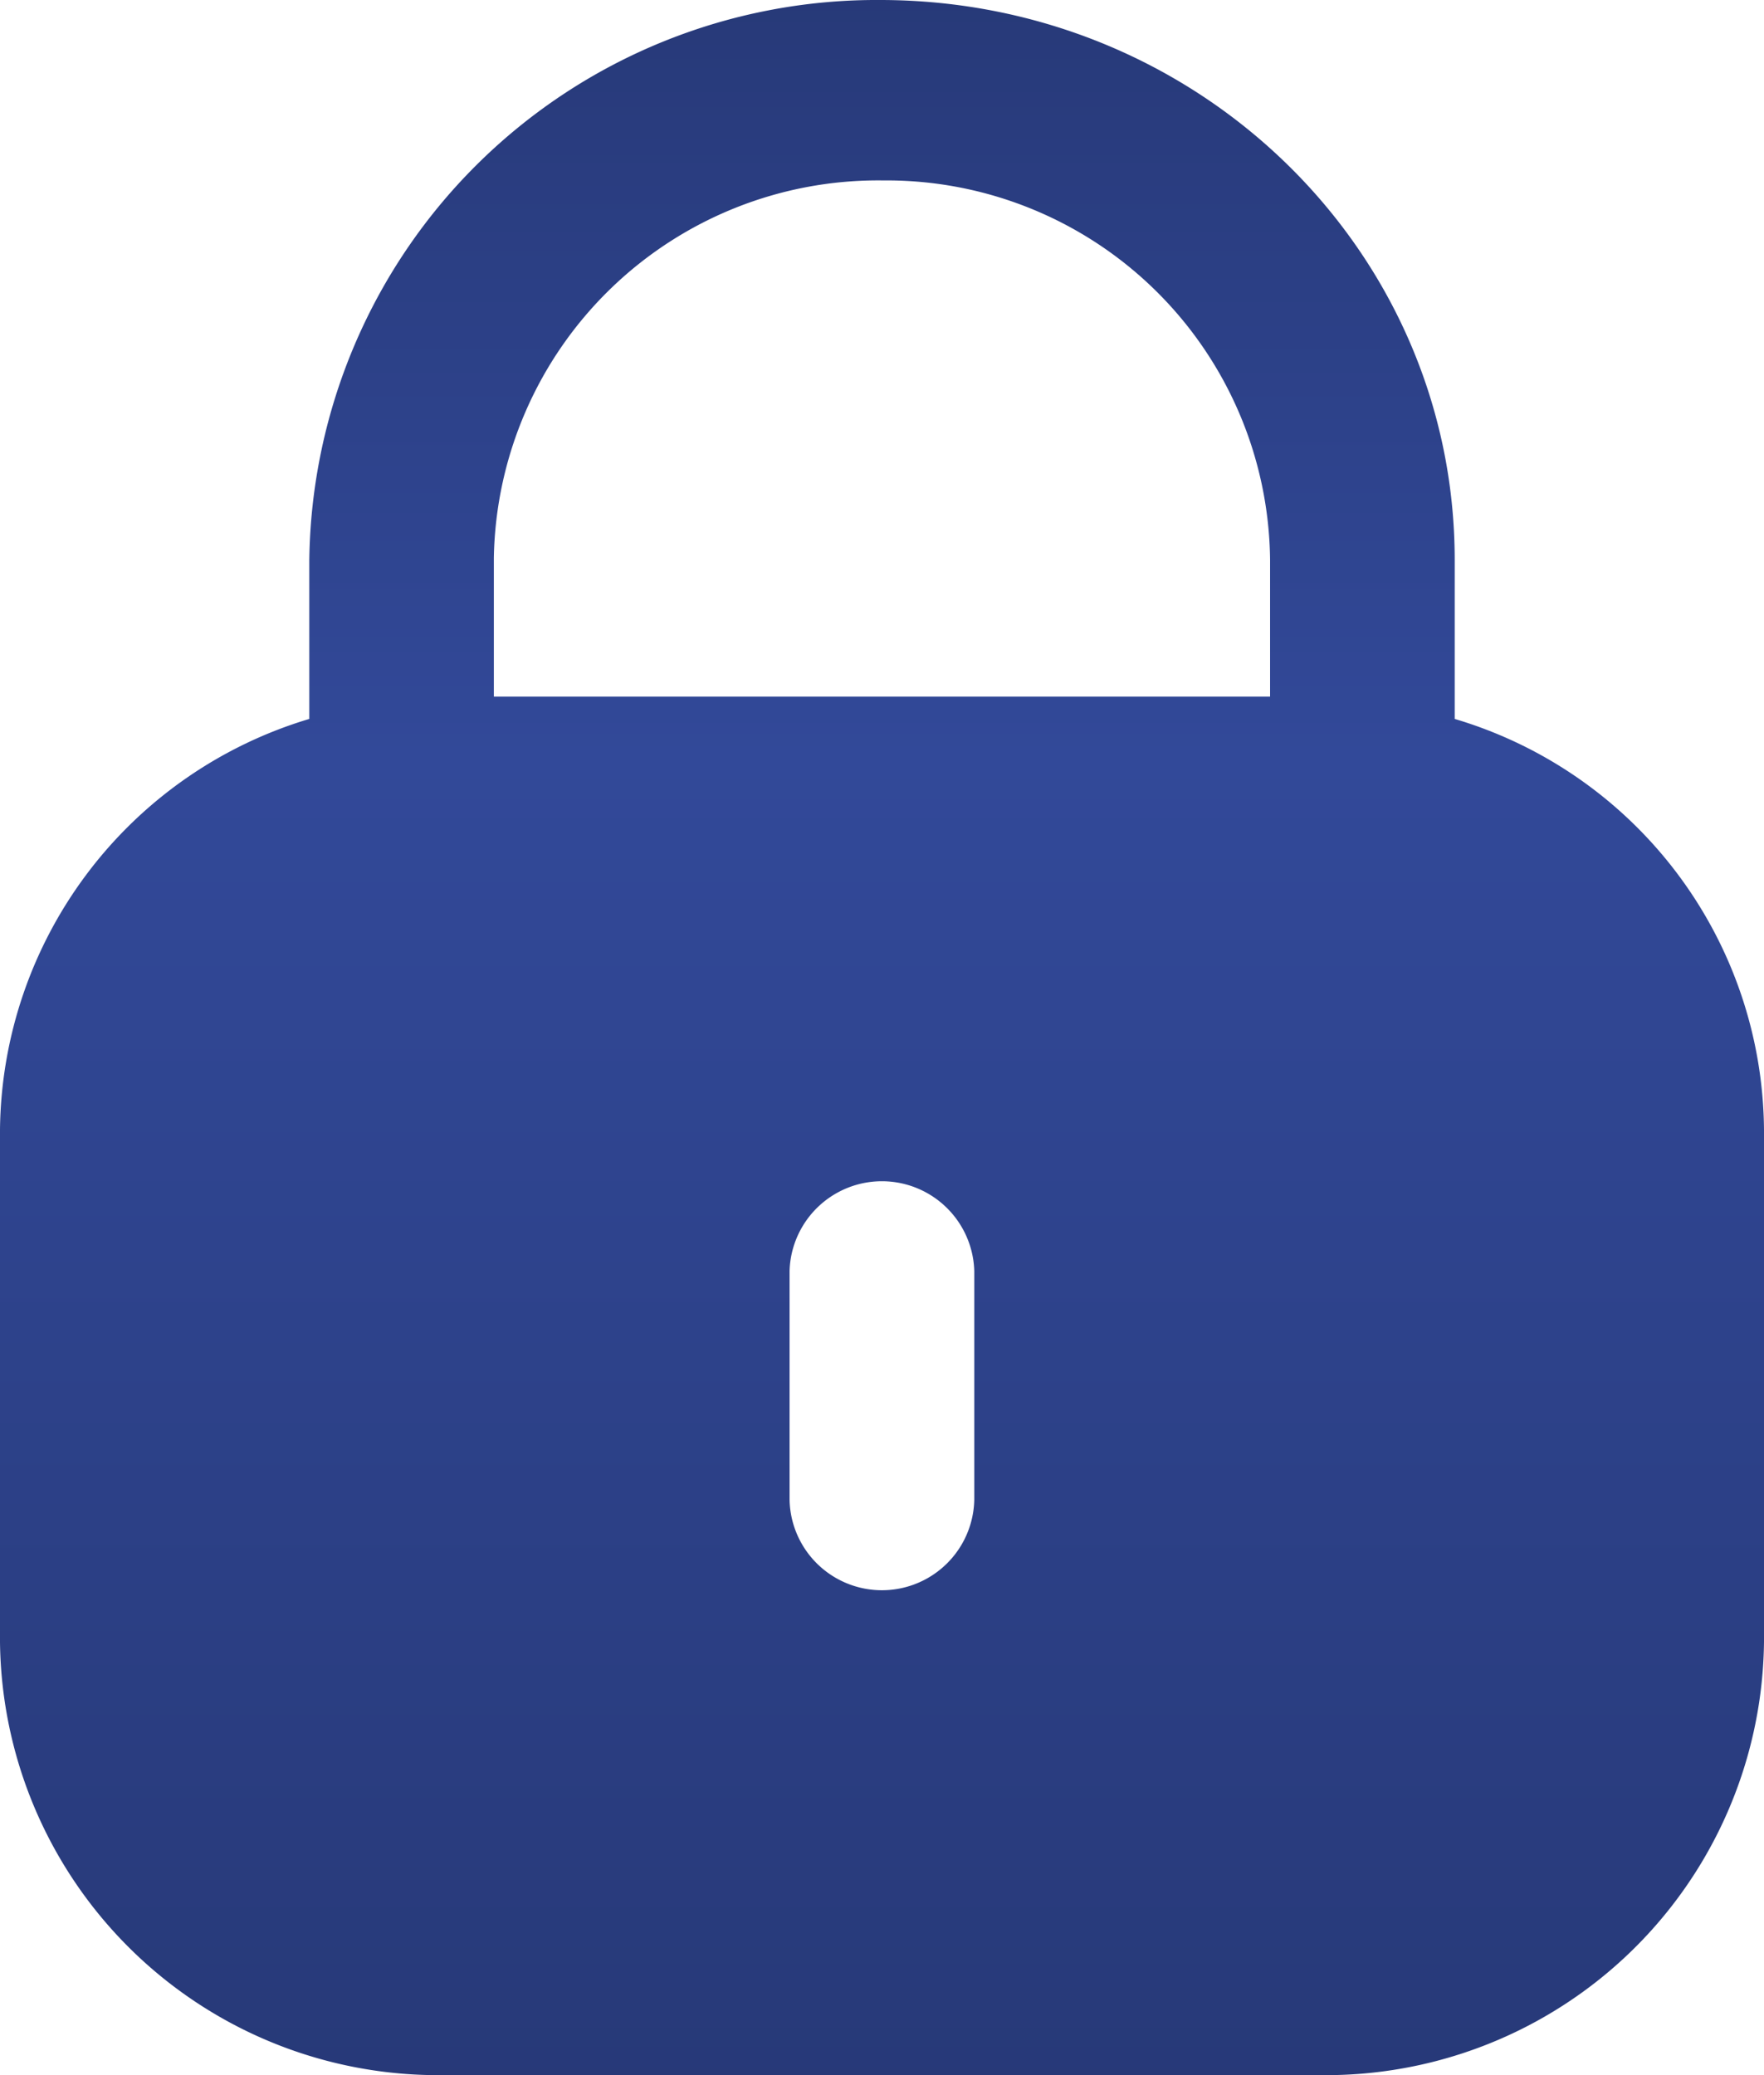
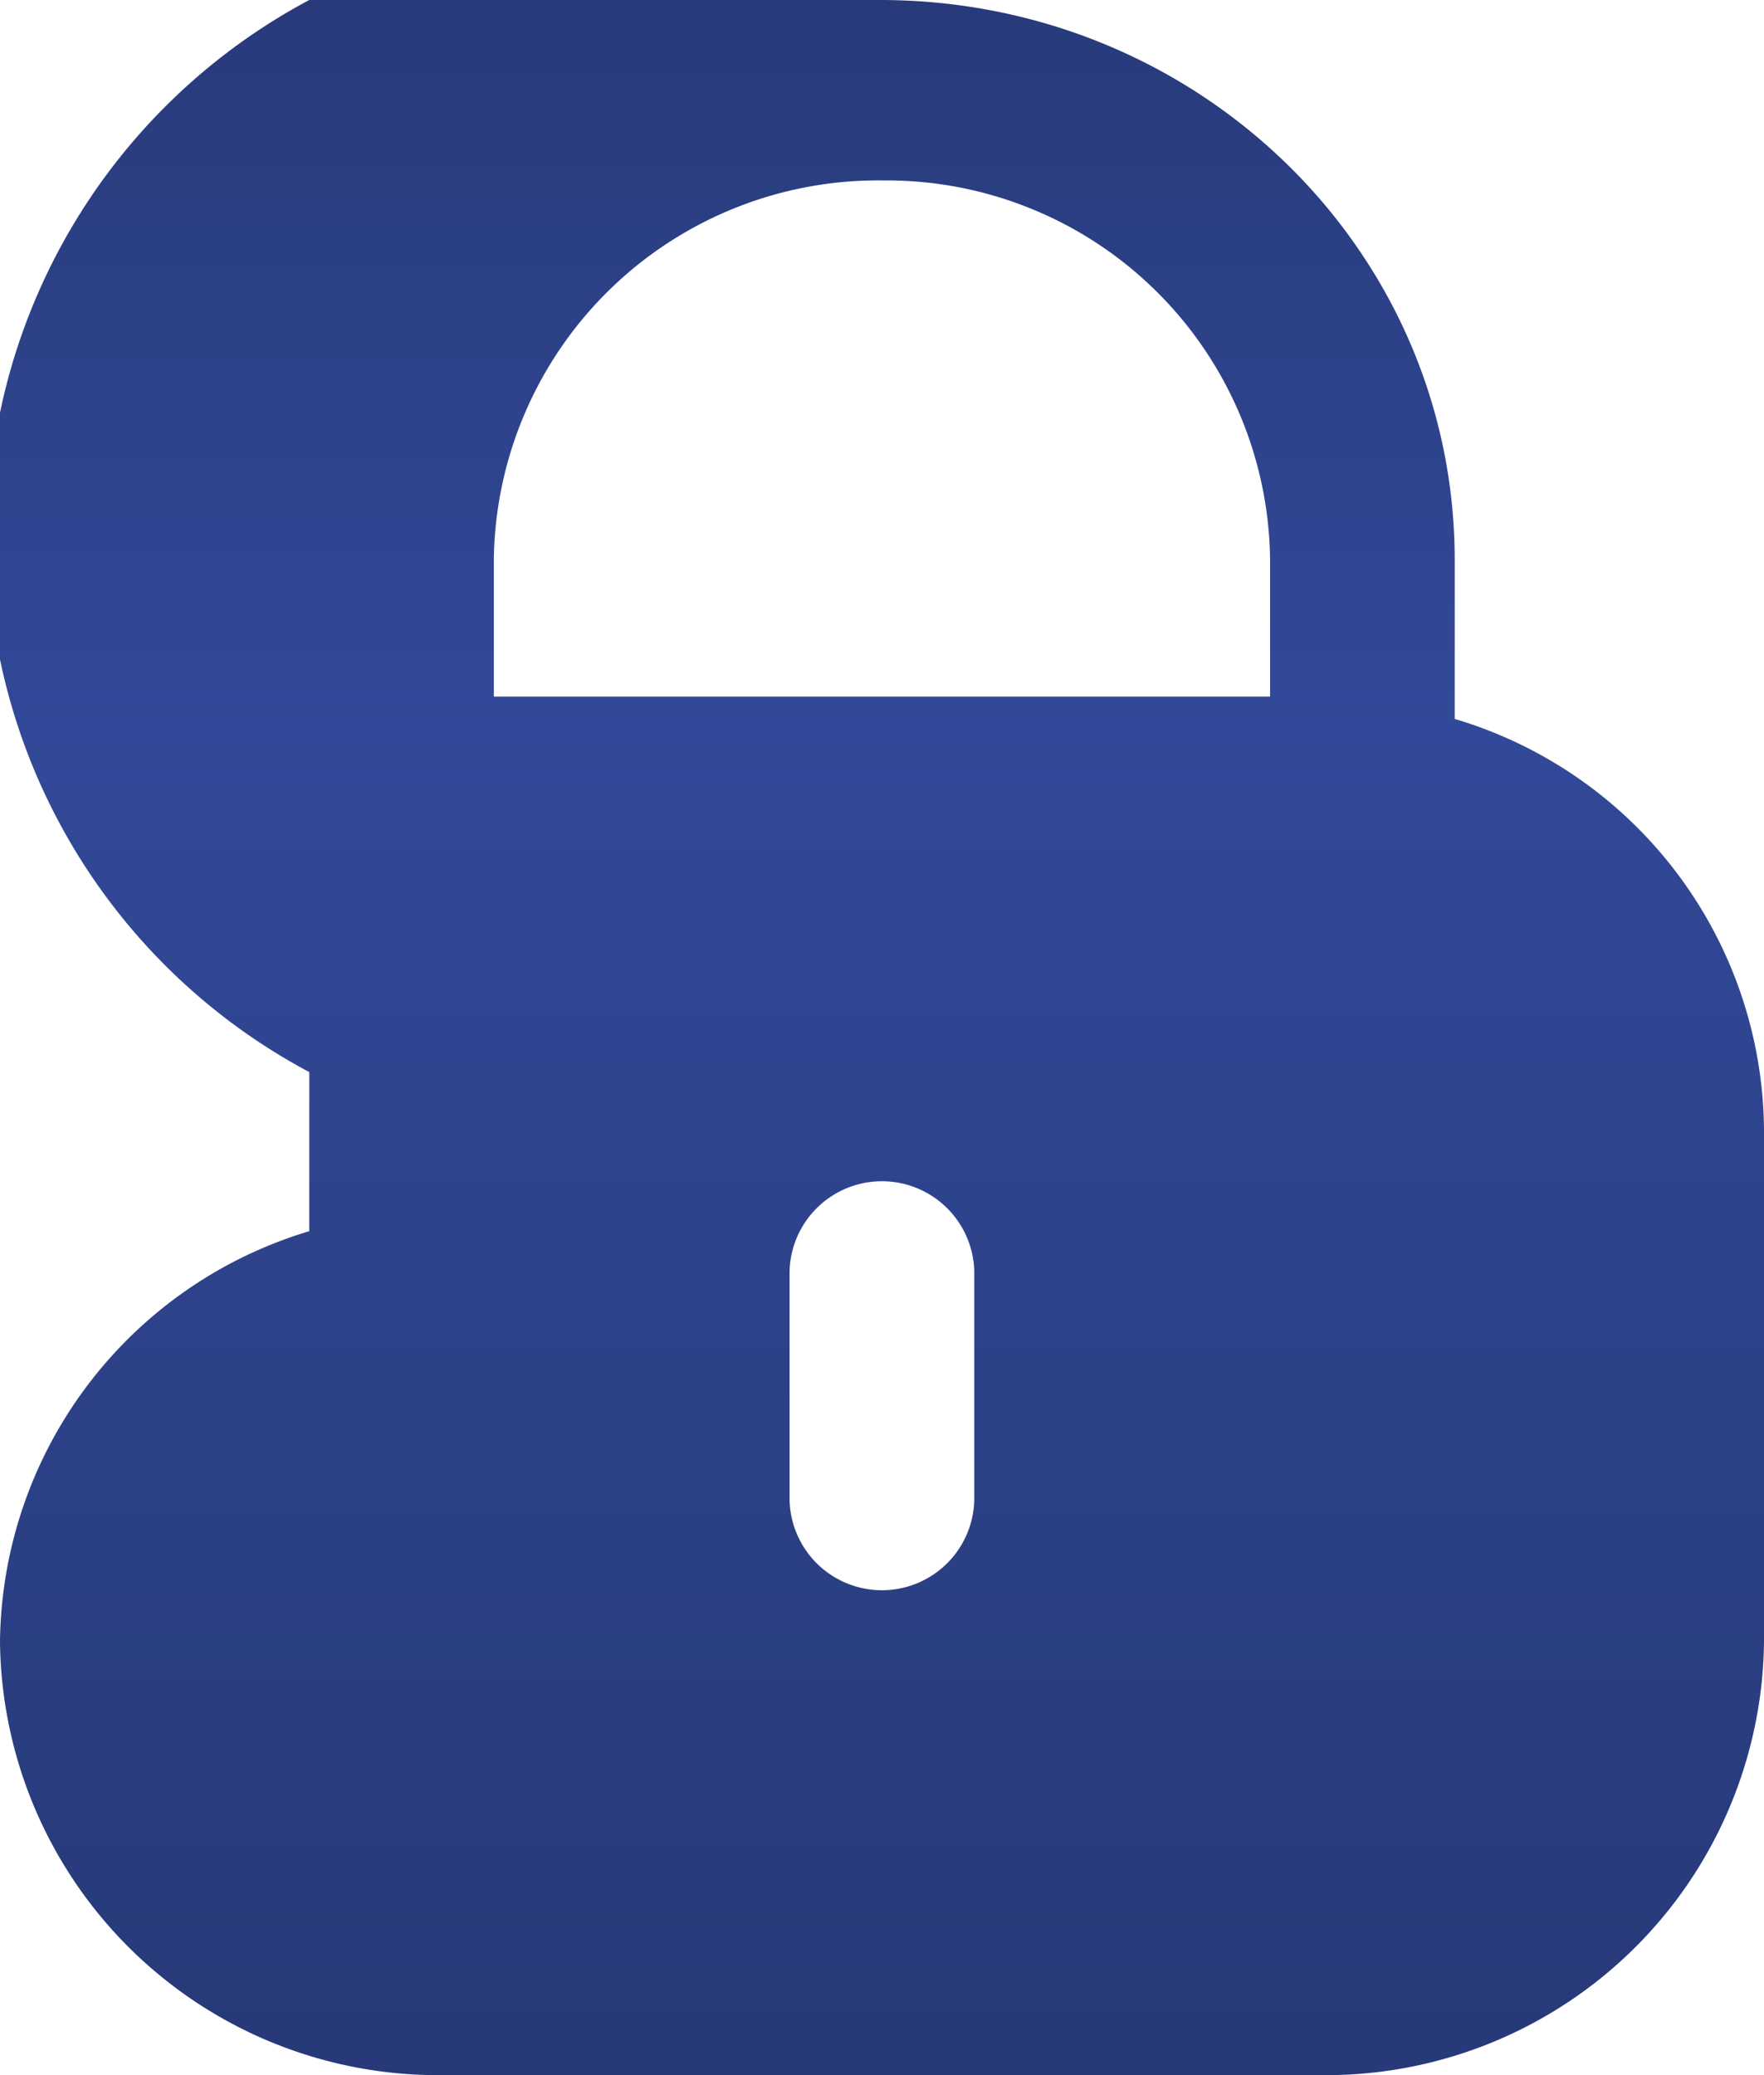
<svg xmlns="http://www.w3.org/2000/svg" width="88.4" height="104" viewBox="0 0 88.4 104">
  <defs>
    <linearGradient id="linear-gradient" x1="0.5" x2="0.5" y2="1" gradientUnits="objectBoundingBox">
      <stop offset="0" stop-color="#273978" />
      <stop offset="0.367" stop-color="#324999" />
      <stop offset="1" stop-color="#273978" />
    </linearGradient>
  </defs>
-   <path id="Path_1513" data-name="Path 1513" d="M1180.4,419.059v7.972a21.661,21.661,0,0,1,15.5,20.587V473.29A21.955,21.955,0,0,1,1173.7,495H1129.7a21.955,21.955,0,0,1-22.2-21.71V447.618a21.725,21.725,0,0,1,15.5-20.587v-7.972A28.423,28.423,0,0,1,1151.6,391C1167.56,391,1180.4,403.558,1180.4,419.059Zm-28.652-19.016a19.218,19.218,0,0,1,19.4,19.016v6.854h-38.9v-6.957A19.255,19.255,0,0,1,1151.752,400.043Zm4.576,66.123a4.629,4.629,0,0,1-9.256,0V454.695a4.63,4.63,0,0,1,9.256,0Z" transform="translate(-1107.5 -391)" fill-rule="evenodd" fill="url(#linear-gradient)" />
+   <path id="Path_1513" data-name="Path 1513" d="M1180.4,419.059v7.972a21.661,21.661,0,0,1,15.5,20.587V473.29A21.955,21.955,0,0,1,1173.7,495H1129.7a21.955,21.955,0,0,1-22.2-21.71a21.725,21.725,0,0,1,15.5-20.587v-7.972A28.423,28.423,0,0,1,1151.6,391C1167.56,391,1180.4,403.558,1180.4,419.059Zm-28.652-19.016a19.218,19.218,0,0,1,19.4,19.016v6.854h-38.9v-6.957A19.255,19.255,0,0,1,1151.752,400.043Zm4.576,66.123a4.629,4.629,0,0,1-9.256,0V454.695a4.63,4.63,0,0,1,9.256,0Z" transform="translate(-1107.5 -391)" fill-rule="evenodd" fill="url(#linear-gradient)" />
</svg>